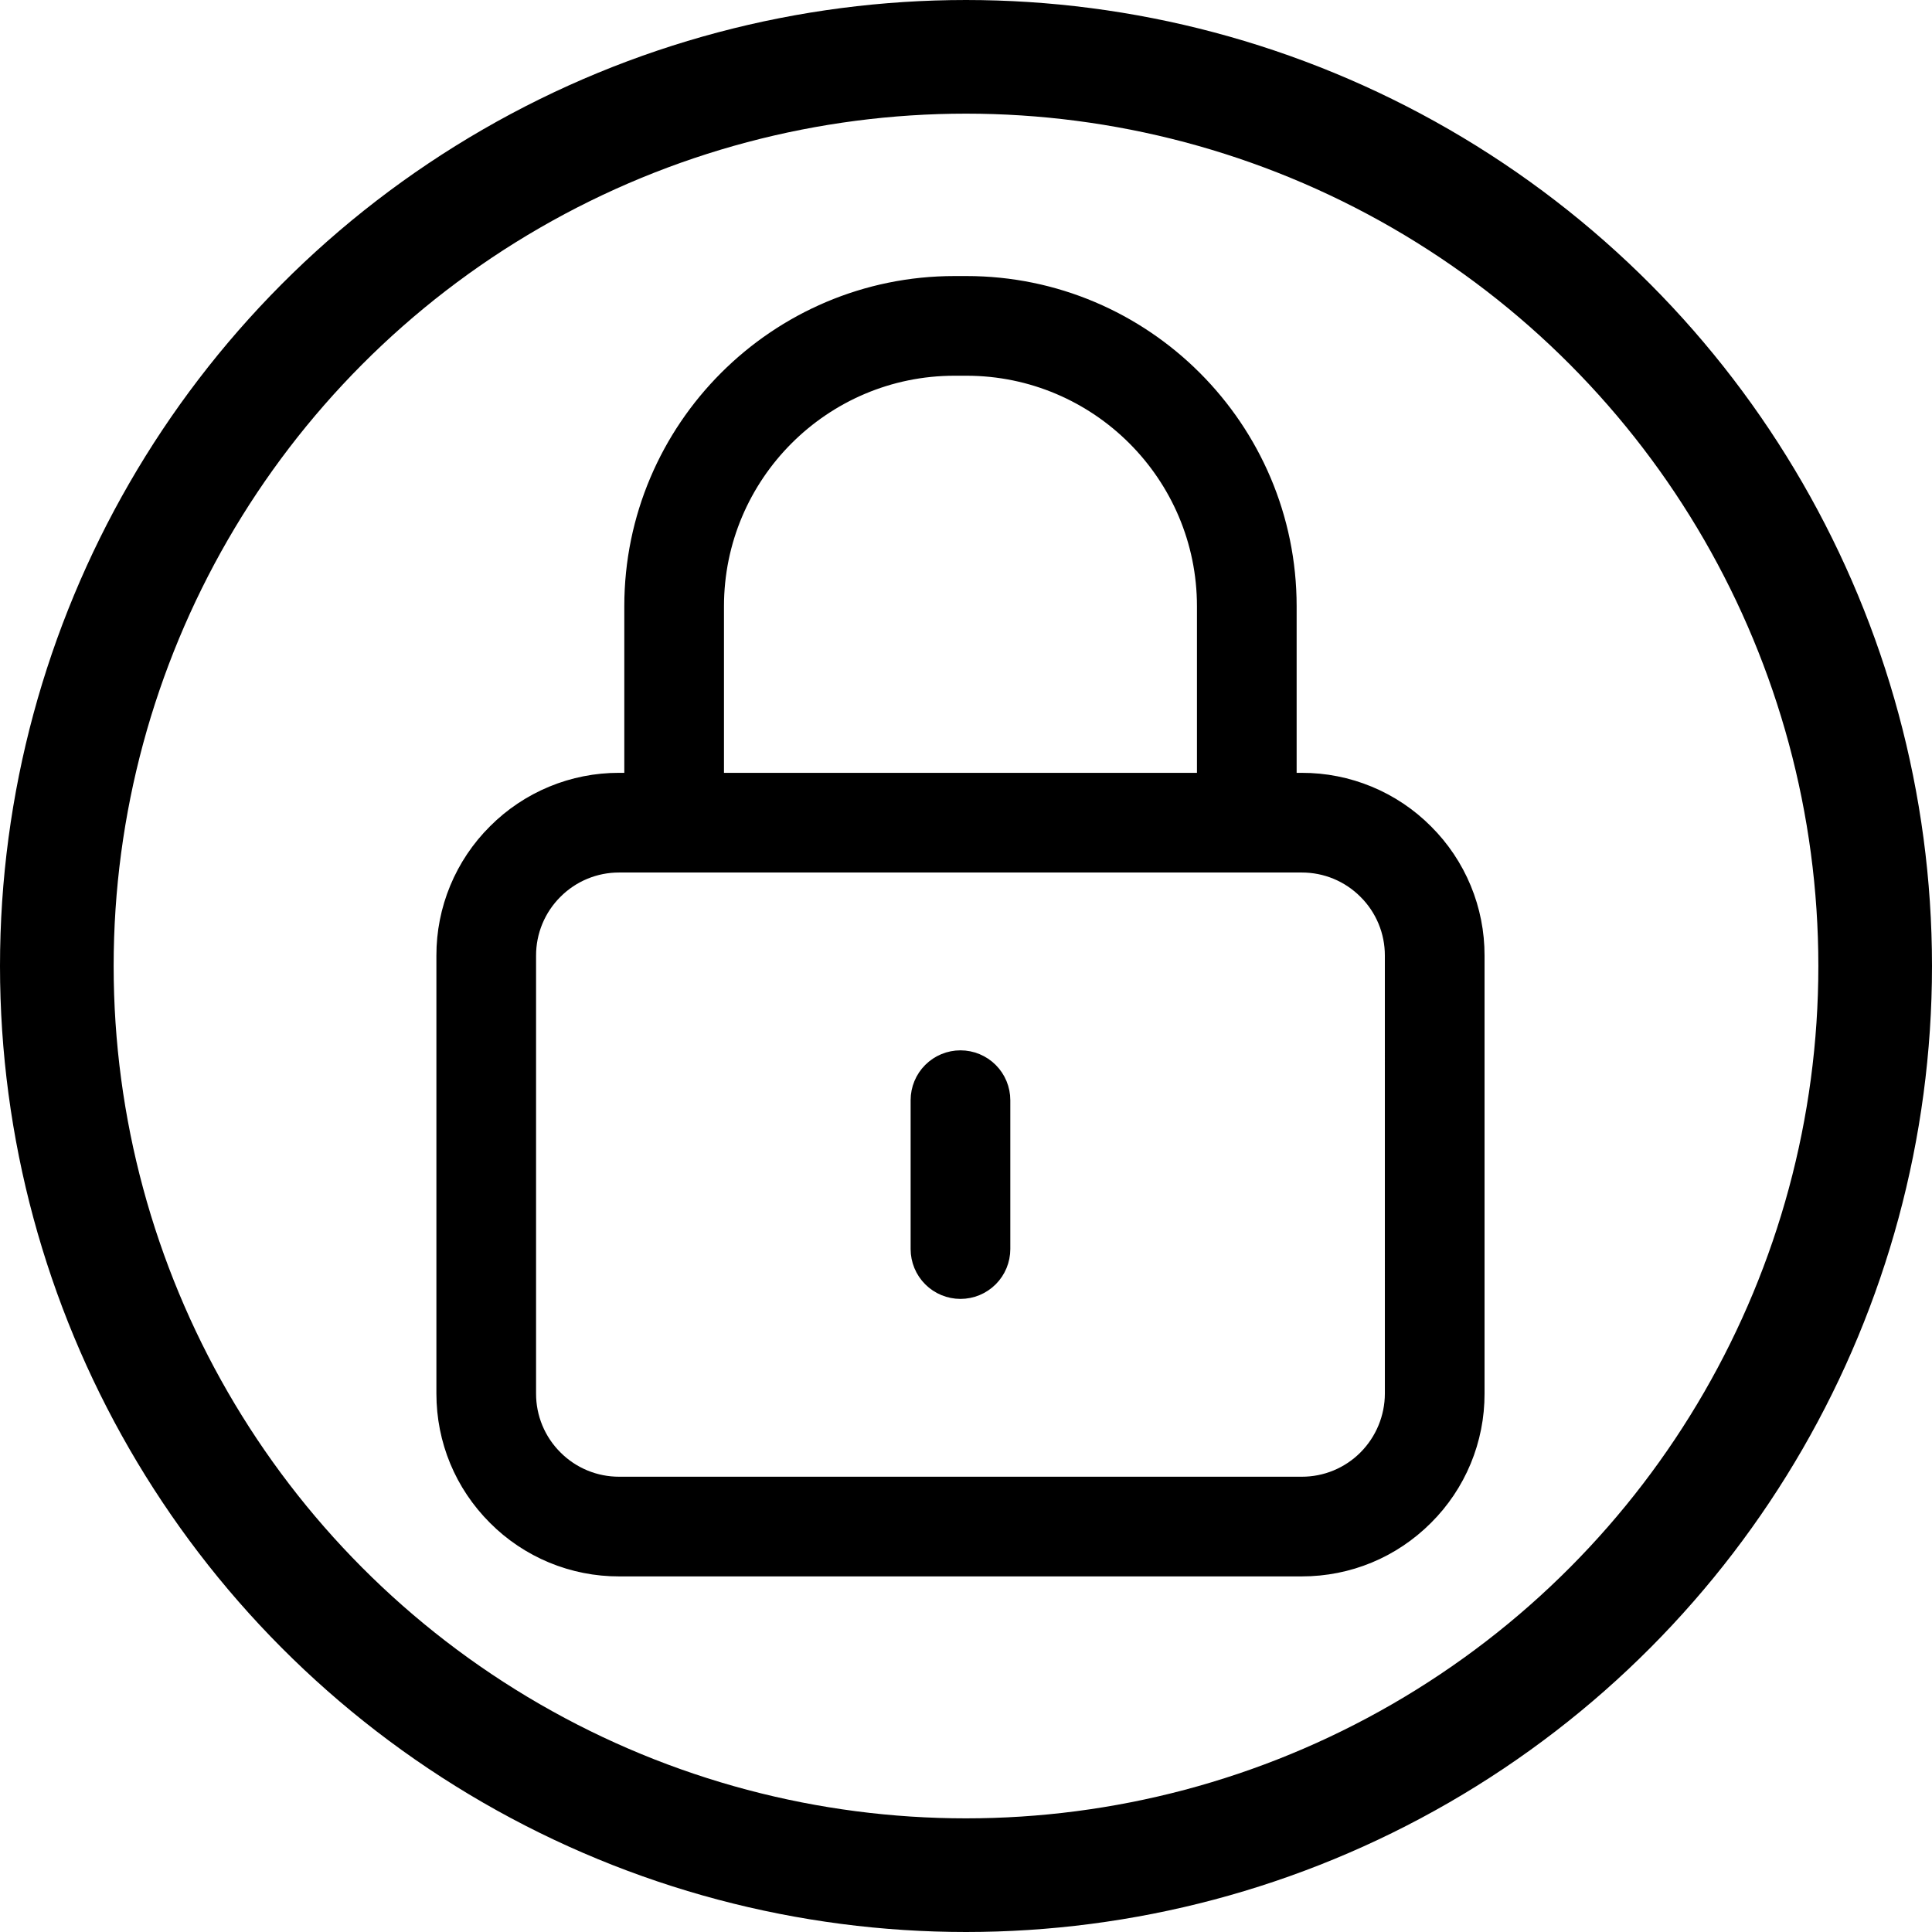
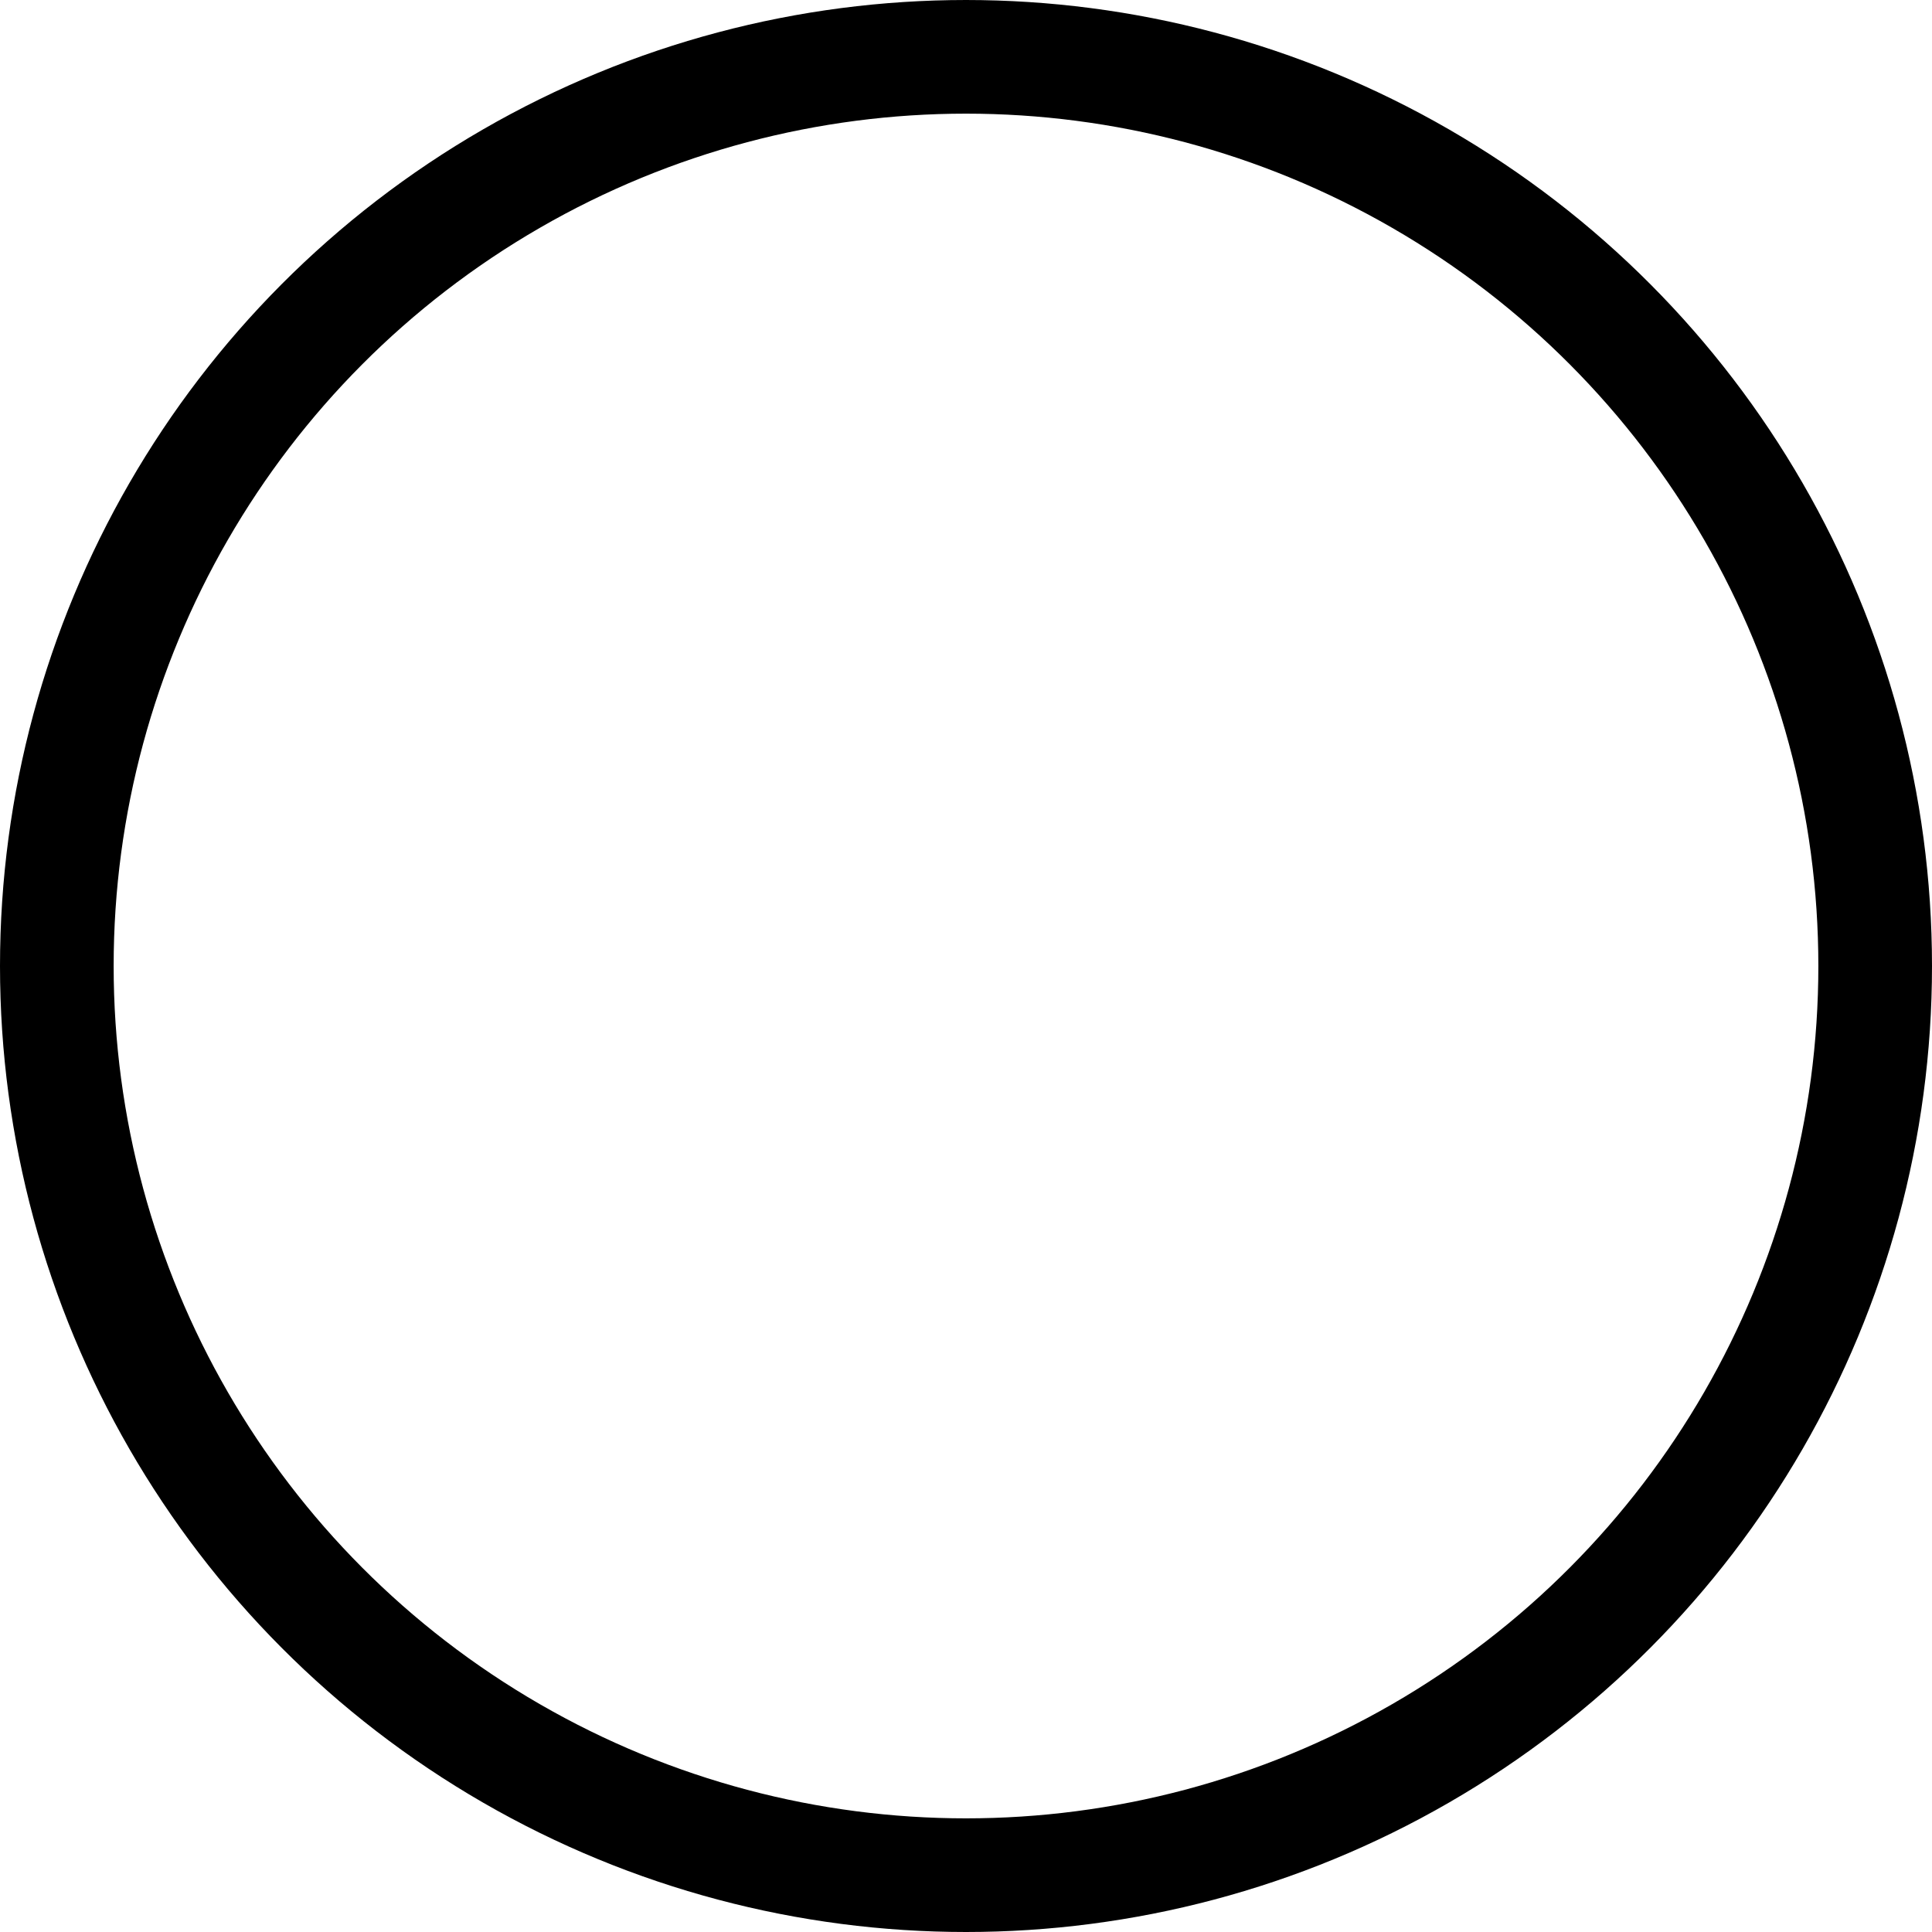
<svg xmlns="http://www.w3.org/2000/svg" width="510" height="510" viewBox="0 0 510 510" fill="none">
  <circle cx="255" cy="255" r="240" stroke="black" stroke-width="30" />
-   <path d="M343.629 390.818H343.627H163.453H163.451C160.437 390.826 157.451 390.236 154.667 389.082C151.882 387.928 149.355 386.234 147.23 384.096L147.226 384.092C145.089 381.968 143.396 379.442 142.243 376.659C141.09 373.876 140.501 370.892 140.509 367.88V367.877L140.509 252.265L140.509 252.262C140.501 249.248 141.09 246.263 142.243 243.479C143.396 240.695 145.09 238.167 147.226 236.041L147.23 236.038C149.355 233.902 151.882 232.208 154.666 231.055C157.45 229.902 160.435 229.313 163.448 229.321H163.45H343.624C349.754 229.321 355.513 231.706 359.847 236.037L359.848 236.039C361.985 238.164 363.679 240.693 364.833 243.477C365.986 246.262 366.576 249.248 366.568 252.262V252.265L366.571 367.874C366.552 373.956 364.138 379.785 359.85 384.099C357.725 386.236 355.197 387.93 352.413 389.083C349.628 390.237 346.643 390.826 343.629 390.818ZM377.043 218.849C372.664 214.448 367.455 210.959 361.719 208.584C355.983 206.208 349.833 204.994 343.624 205.011H341.28V160.036C341.28 112.522 302.628 73.869 255.116 73.869H251.967C204.455 73.869 165.8 112.521 165.8 160.036V205.008H163.456C157.247 204.992 151.097 206.206 145.36 208.582C139.625 210.958 134.418 214.447 130.039 218.847C125.638 223.226 122.149 228.434 119.773 234.17C117.397 239.907 116.183 246.057 116.199 252.266V367.877C116.199 380.498 121.116 392.369 130.039 401.289C134.417 405.691 139.624 409.181 145.359 411.557C151.096 413.933 157.247 415.148 163.456 415.131H343.627C356.247 415.131 368.117 410.215 377.042 401.291C381.444 396.912 384.934 391.705 387.309 385.969C389.685 380.233 390.9 374.083 390.883 367.874V252.267C390.9 246.058 389.685 239.907 387.308 234.17C384.933 228.435 381.444 223.227 377.043 218.849ZM190.113 160.036C190.113 125.931 217.86 98.182 251.967 98.182H255.116C289.22 98.182 316.967 125.931 316.967 160.036V205.008H190.113V160.036ZM253.539 278.263C250.315 278.263 247.223 279.544 244.943 281.823C242.664 284.103 241.383 287.195 241.383 290.419V329.723C241.383 332.947 242.664 336.039 244.943 338.318C247.223 340.598 250.315 341.879 253.539 341.879C256.763 341.879 259.855 340.598 262.135 338.318C264.415 336.039 265.695 332.947 265.695 329.723V290.419C265.695 287.195 264.415 284.103 262.135 281.823C259.855 279.544 256.763 278.263 253.539 278.263Z" fill="black" stroke="black" stroke-width="2" />
</svg>